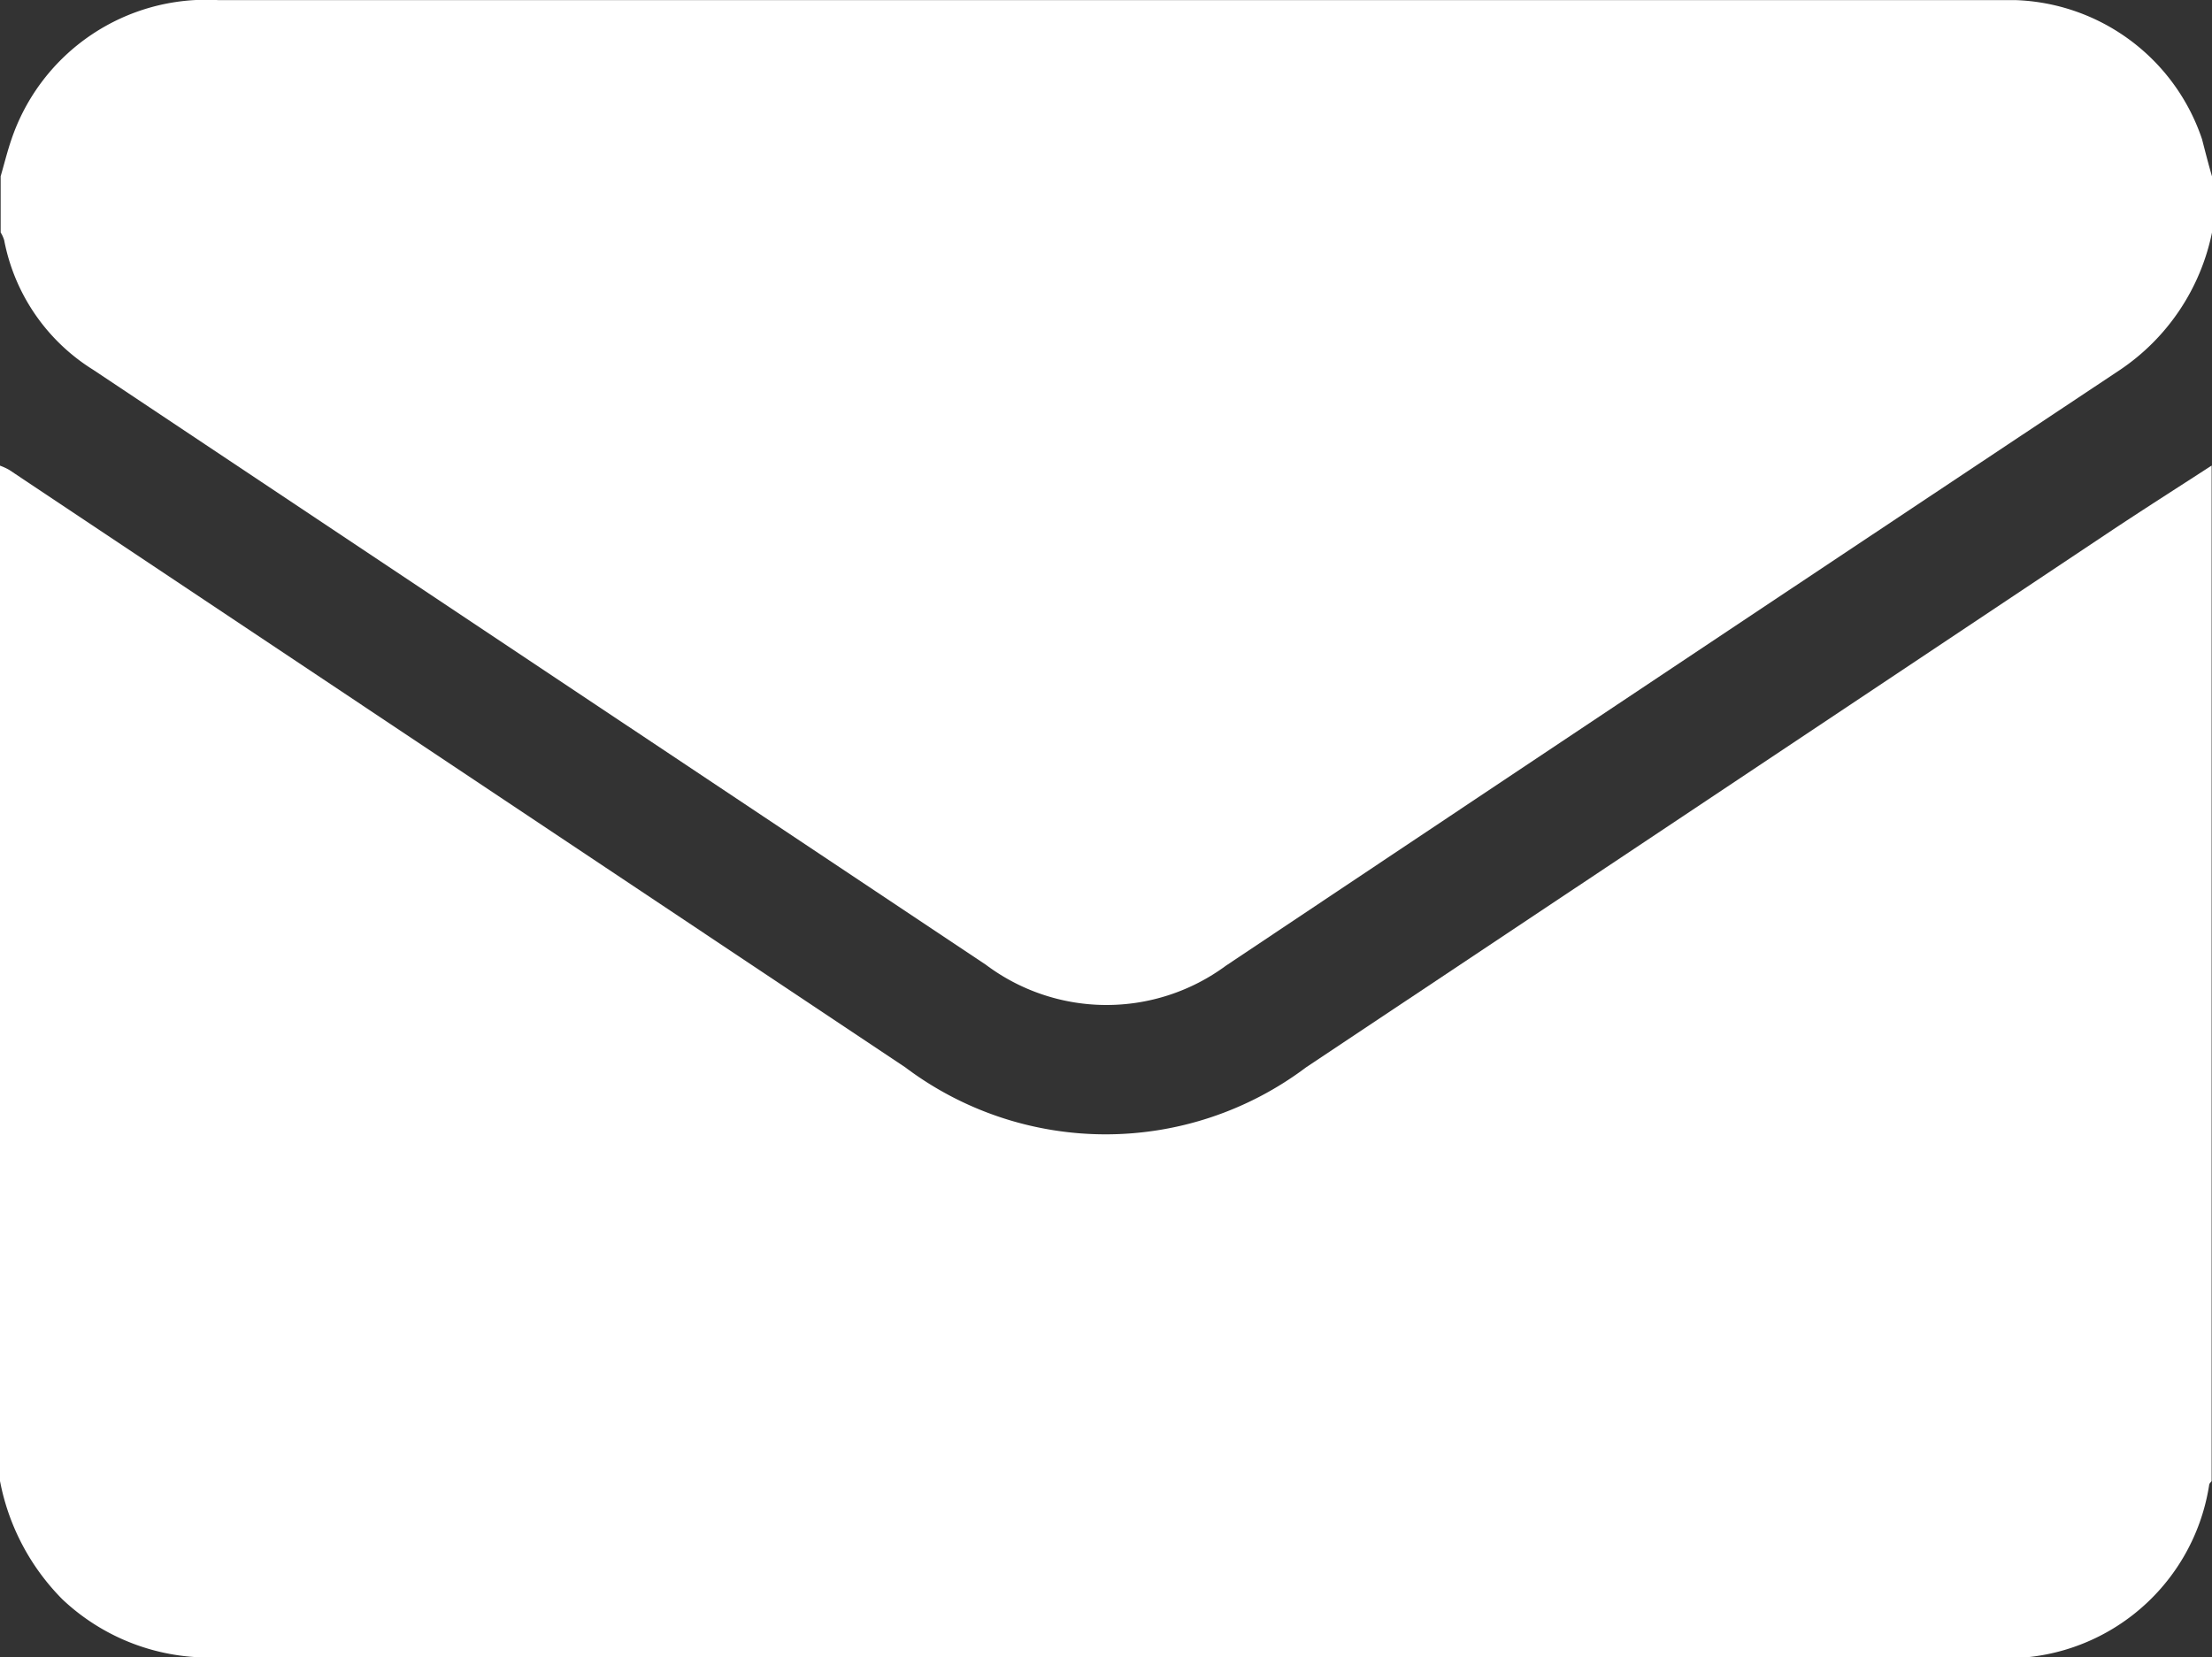
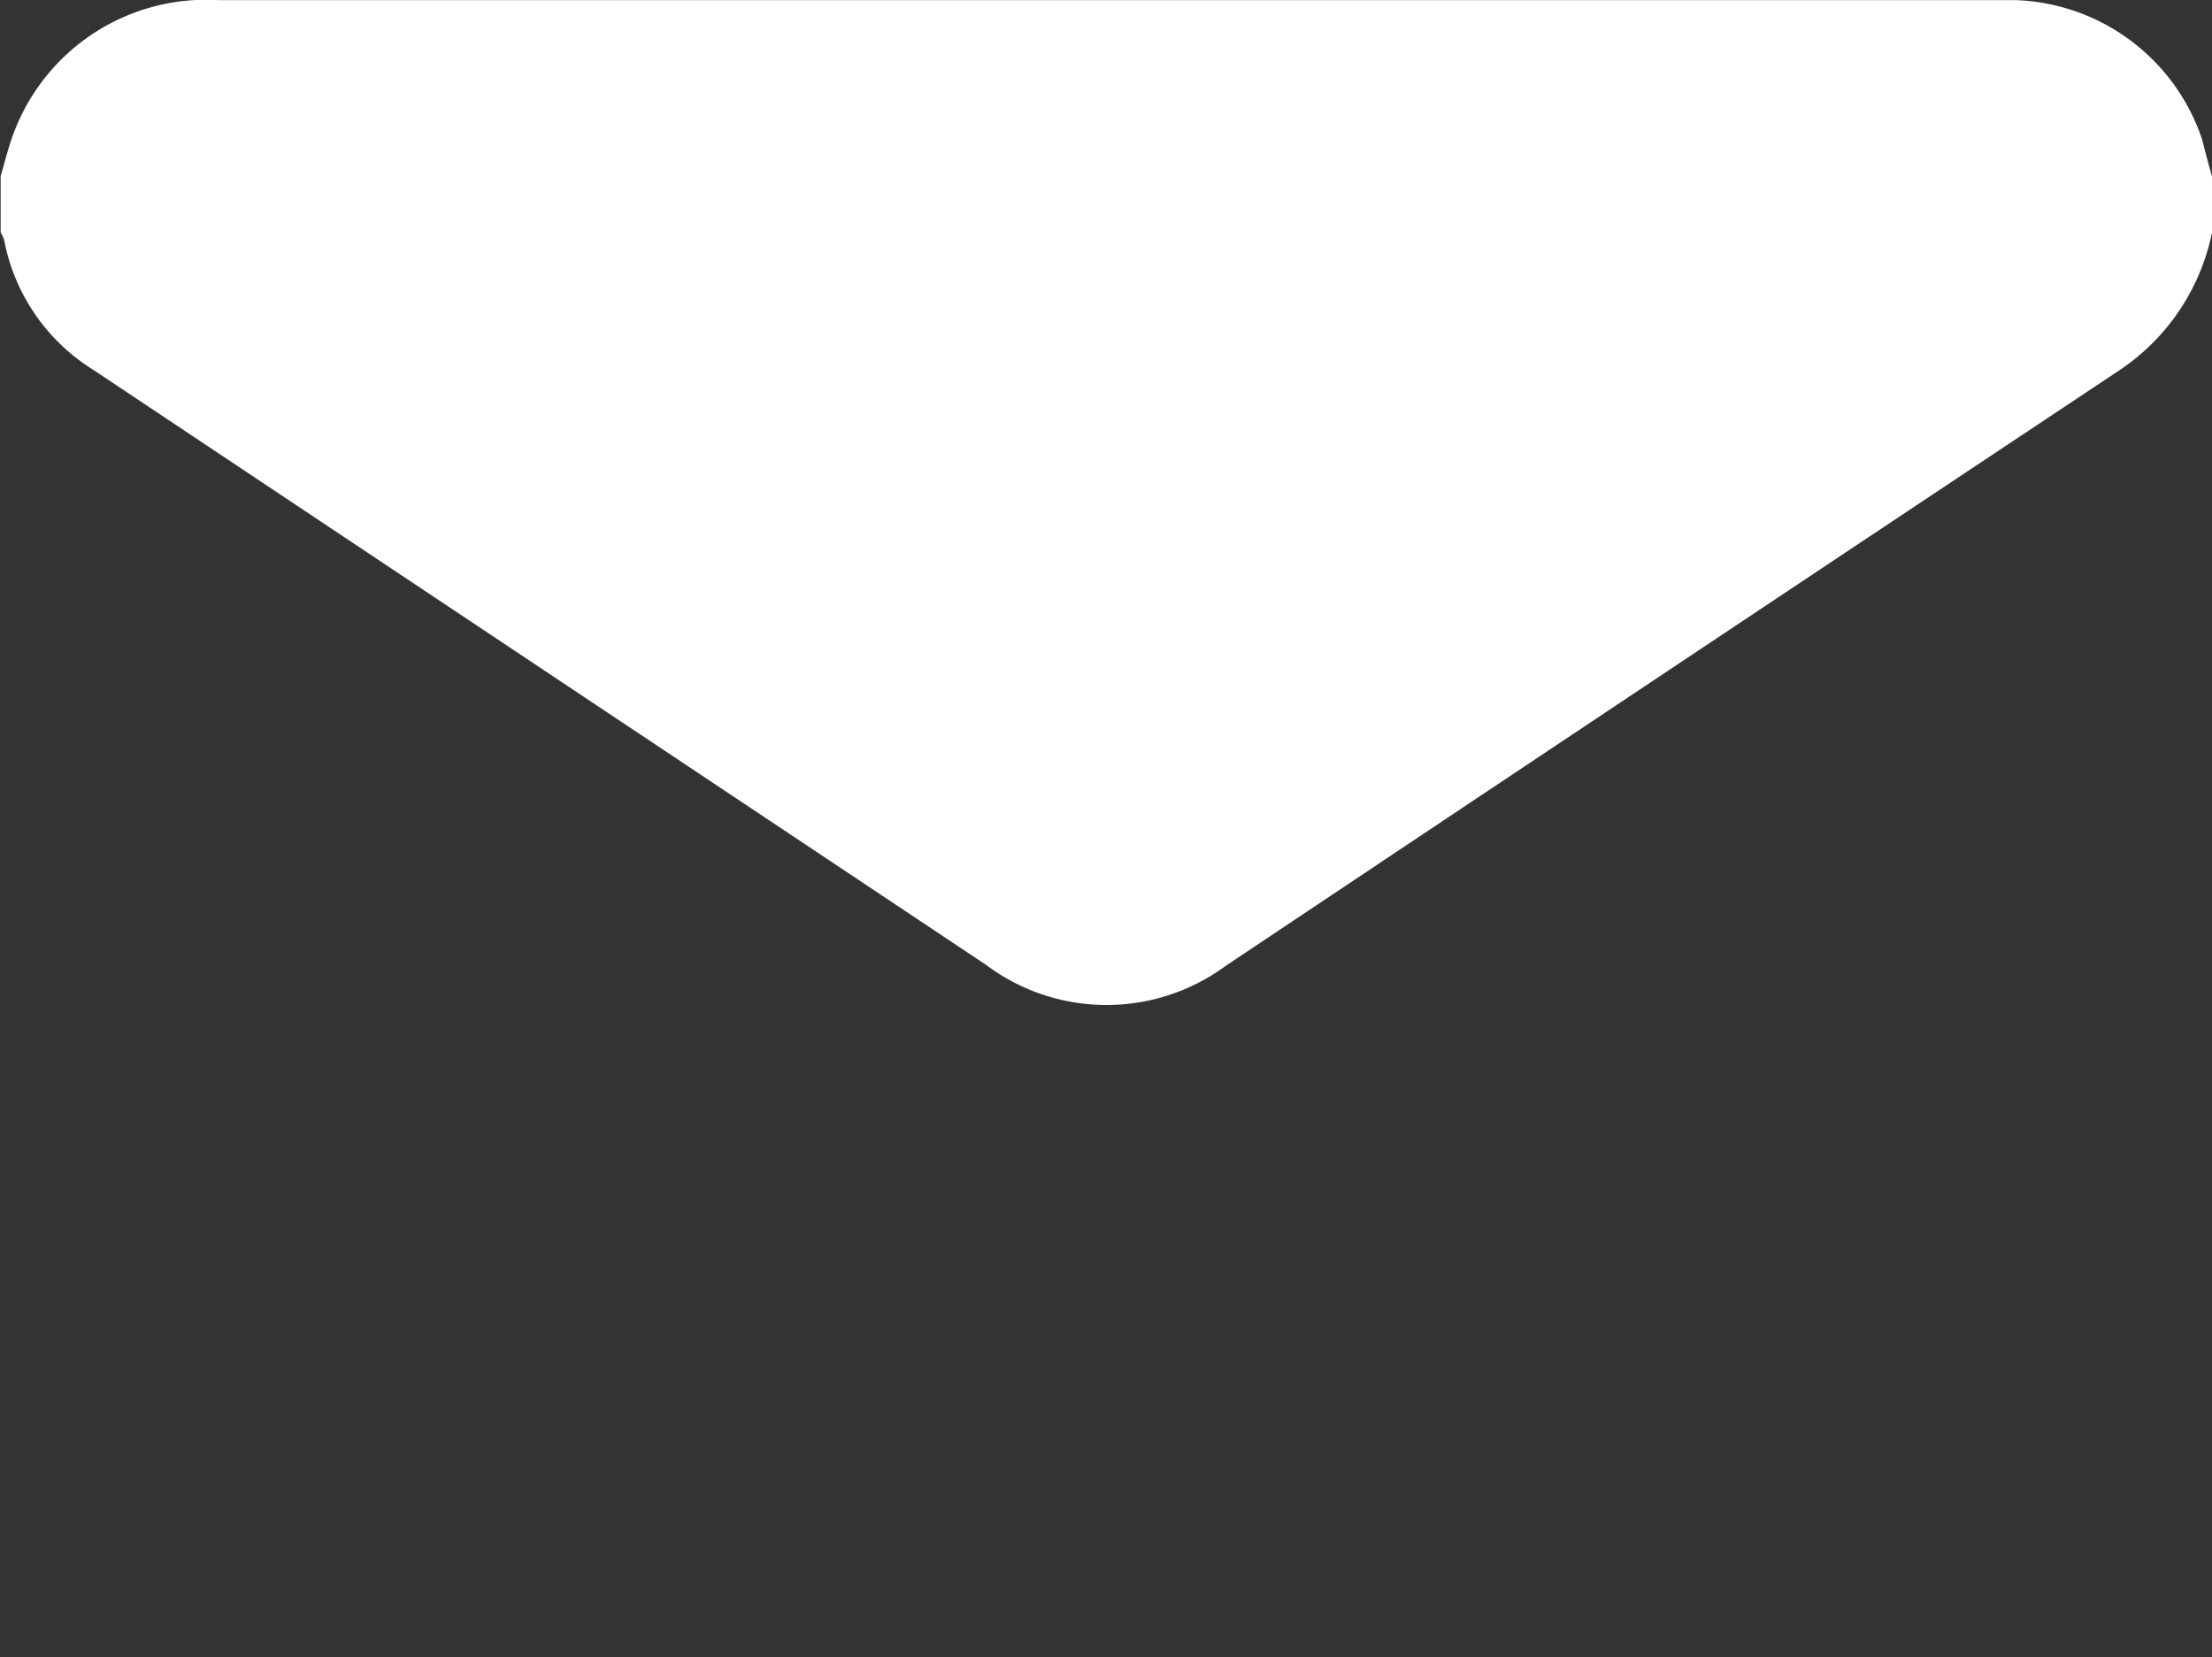
<svg xmlns="http://www.w3.org/2000/svg" width="24" height="17.984" viewBox="0 0 24 17.984">
  <rect x="0" y="0" width="24" height="17.984" fill="#333333" stroke="none" />
  <g id="Raggruppa_1013" data-name="Raggruppa 1013" transform="translate(-141 -842)">
-     <path id="Tracciato_64" data-name="Tracciato 64" d="M768,488V476.982a.655.655,0,0,1,.1.046l9.722,6.483a3.615,3.615,0,0,0,4.349,0q4.346-2.895,8.69-5.792c.375-.25.756-.492,1.135-.738V488c-.009.013-.023.024-.026.038a2.221,2.221,0,0,1-2.4,1.876H779.9q-4.78,0-9.56,0a2.311,2.311,0,0,1-1.663-.63A2.482,2.482,0,0,1,768,488Z" transform="translate(-627 370.071)" fill="#fff" />
    <path id="Tracciato_65" data-name="Tracciato 65" d="M792,398.025v.609a2.367,2.367,0,0,1-1,1.492q-4.855,3.228-9.7,6.465a2.181,2.181,0,0,1-2.606-.013q-4.842-3.227-9.684-6.455a2.126,2.126,0,0,1-.965-1.407.383.383,0,0,0-.038-.083v-.609c.039-.134.072-.269.117-.4a2.231,2.231,0,0,1,2.242-1.512h19.285c.07,0,.141,0,.211,0a2.215,2.215,0,0,1,2.03,1.51C791.927,397.757,791.961,397.892,792,398.025Z" transform="translate(-627 445.889)" fill="#fff" />
  </g>
</svg>